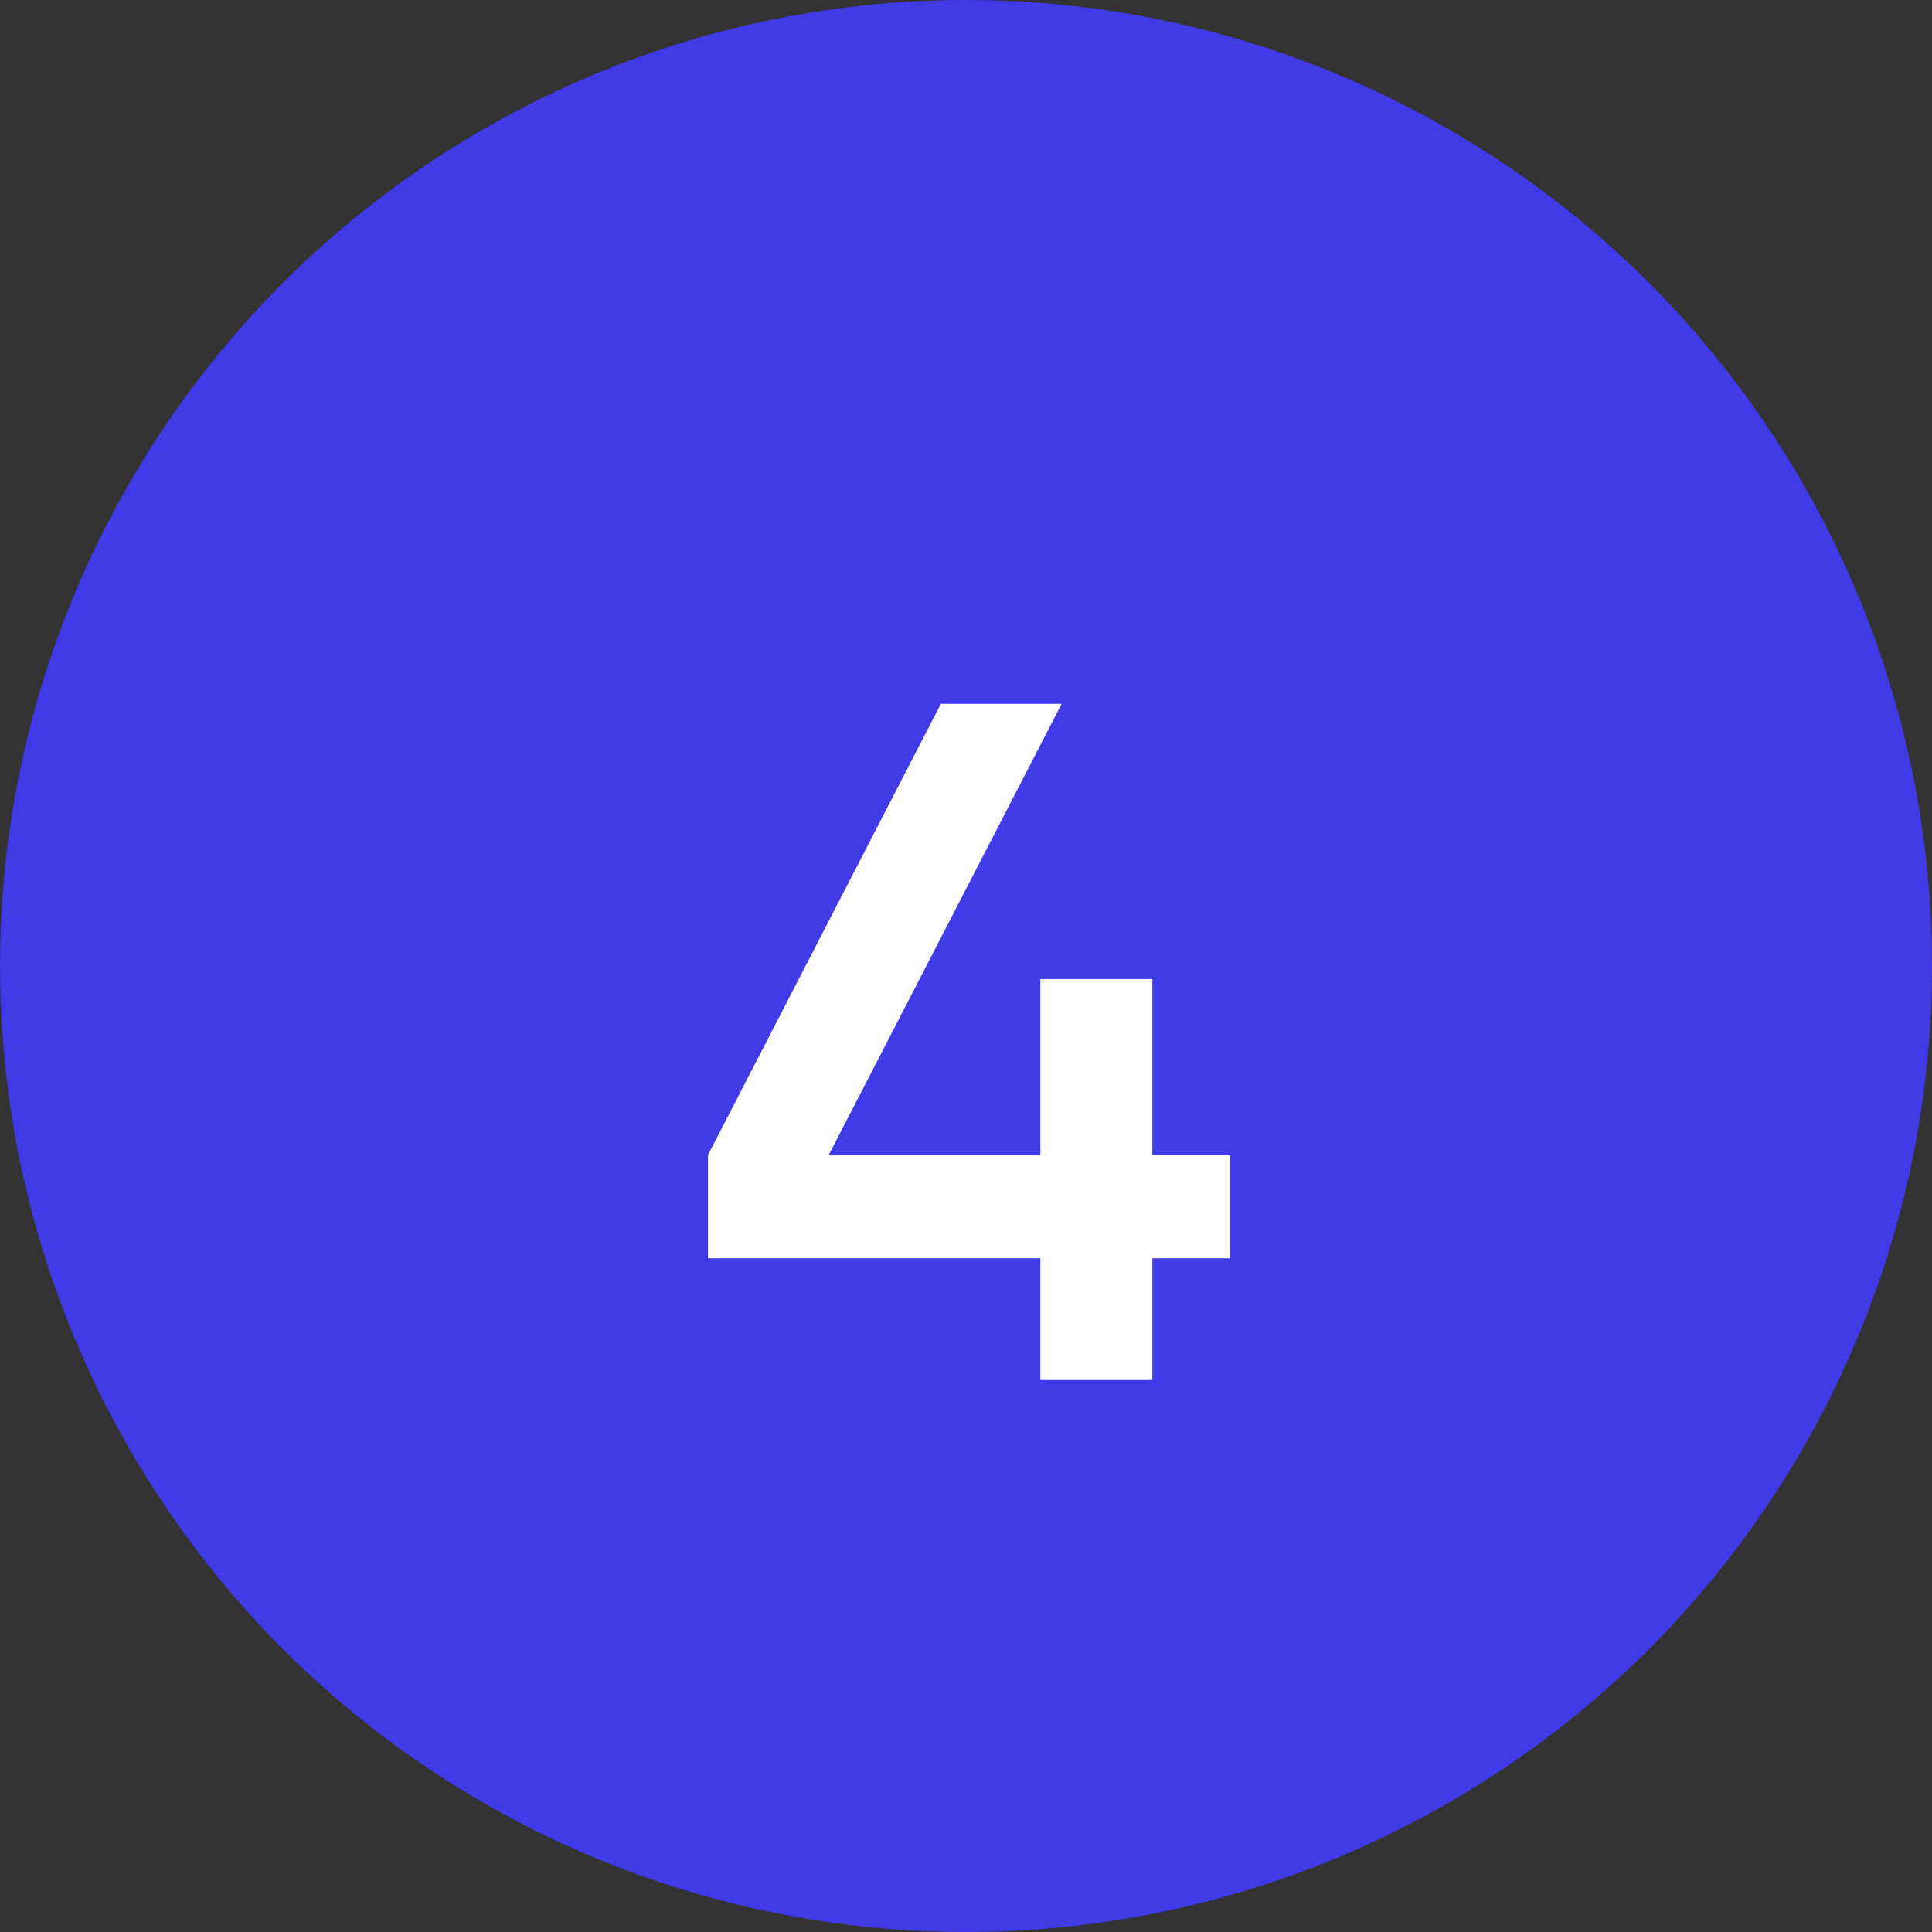
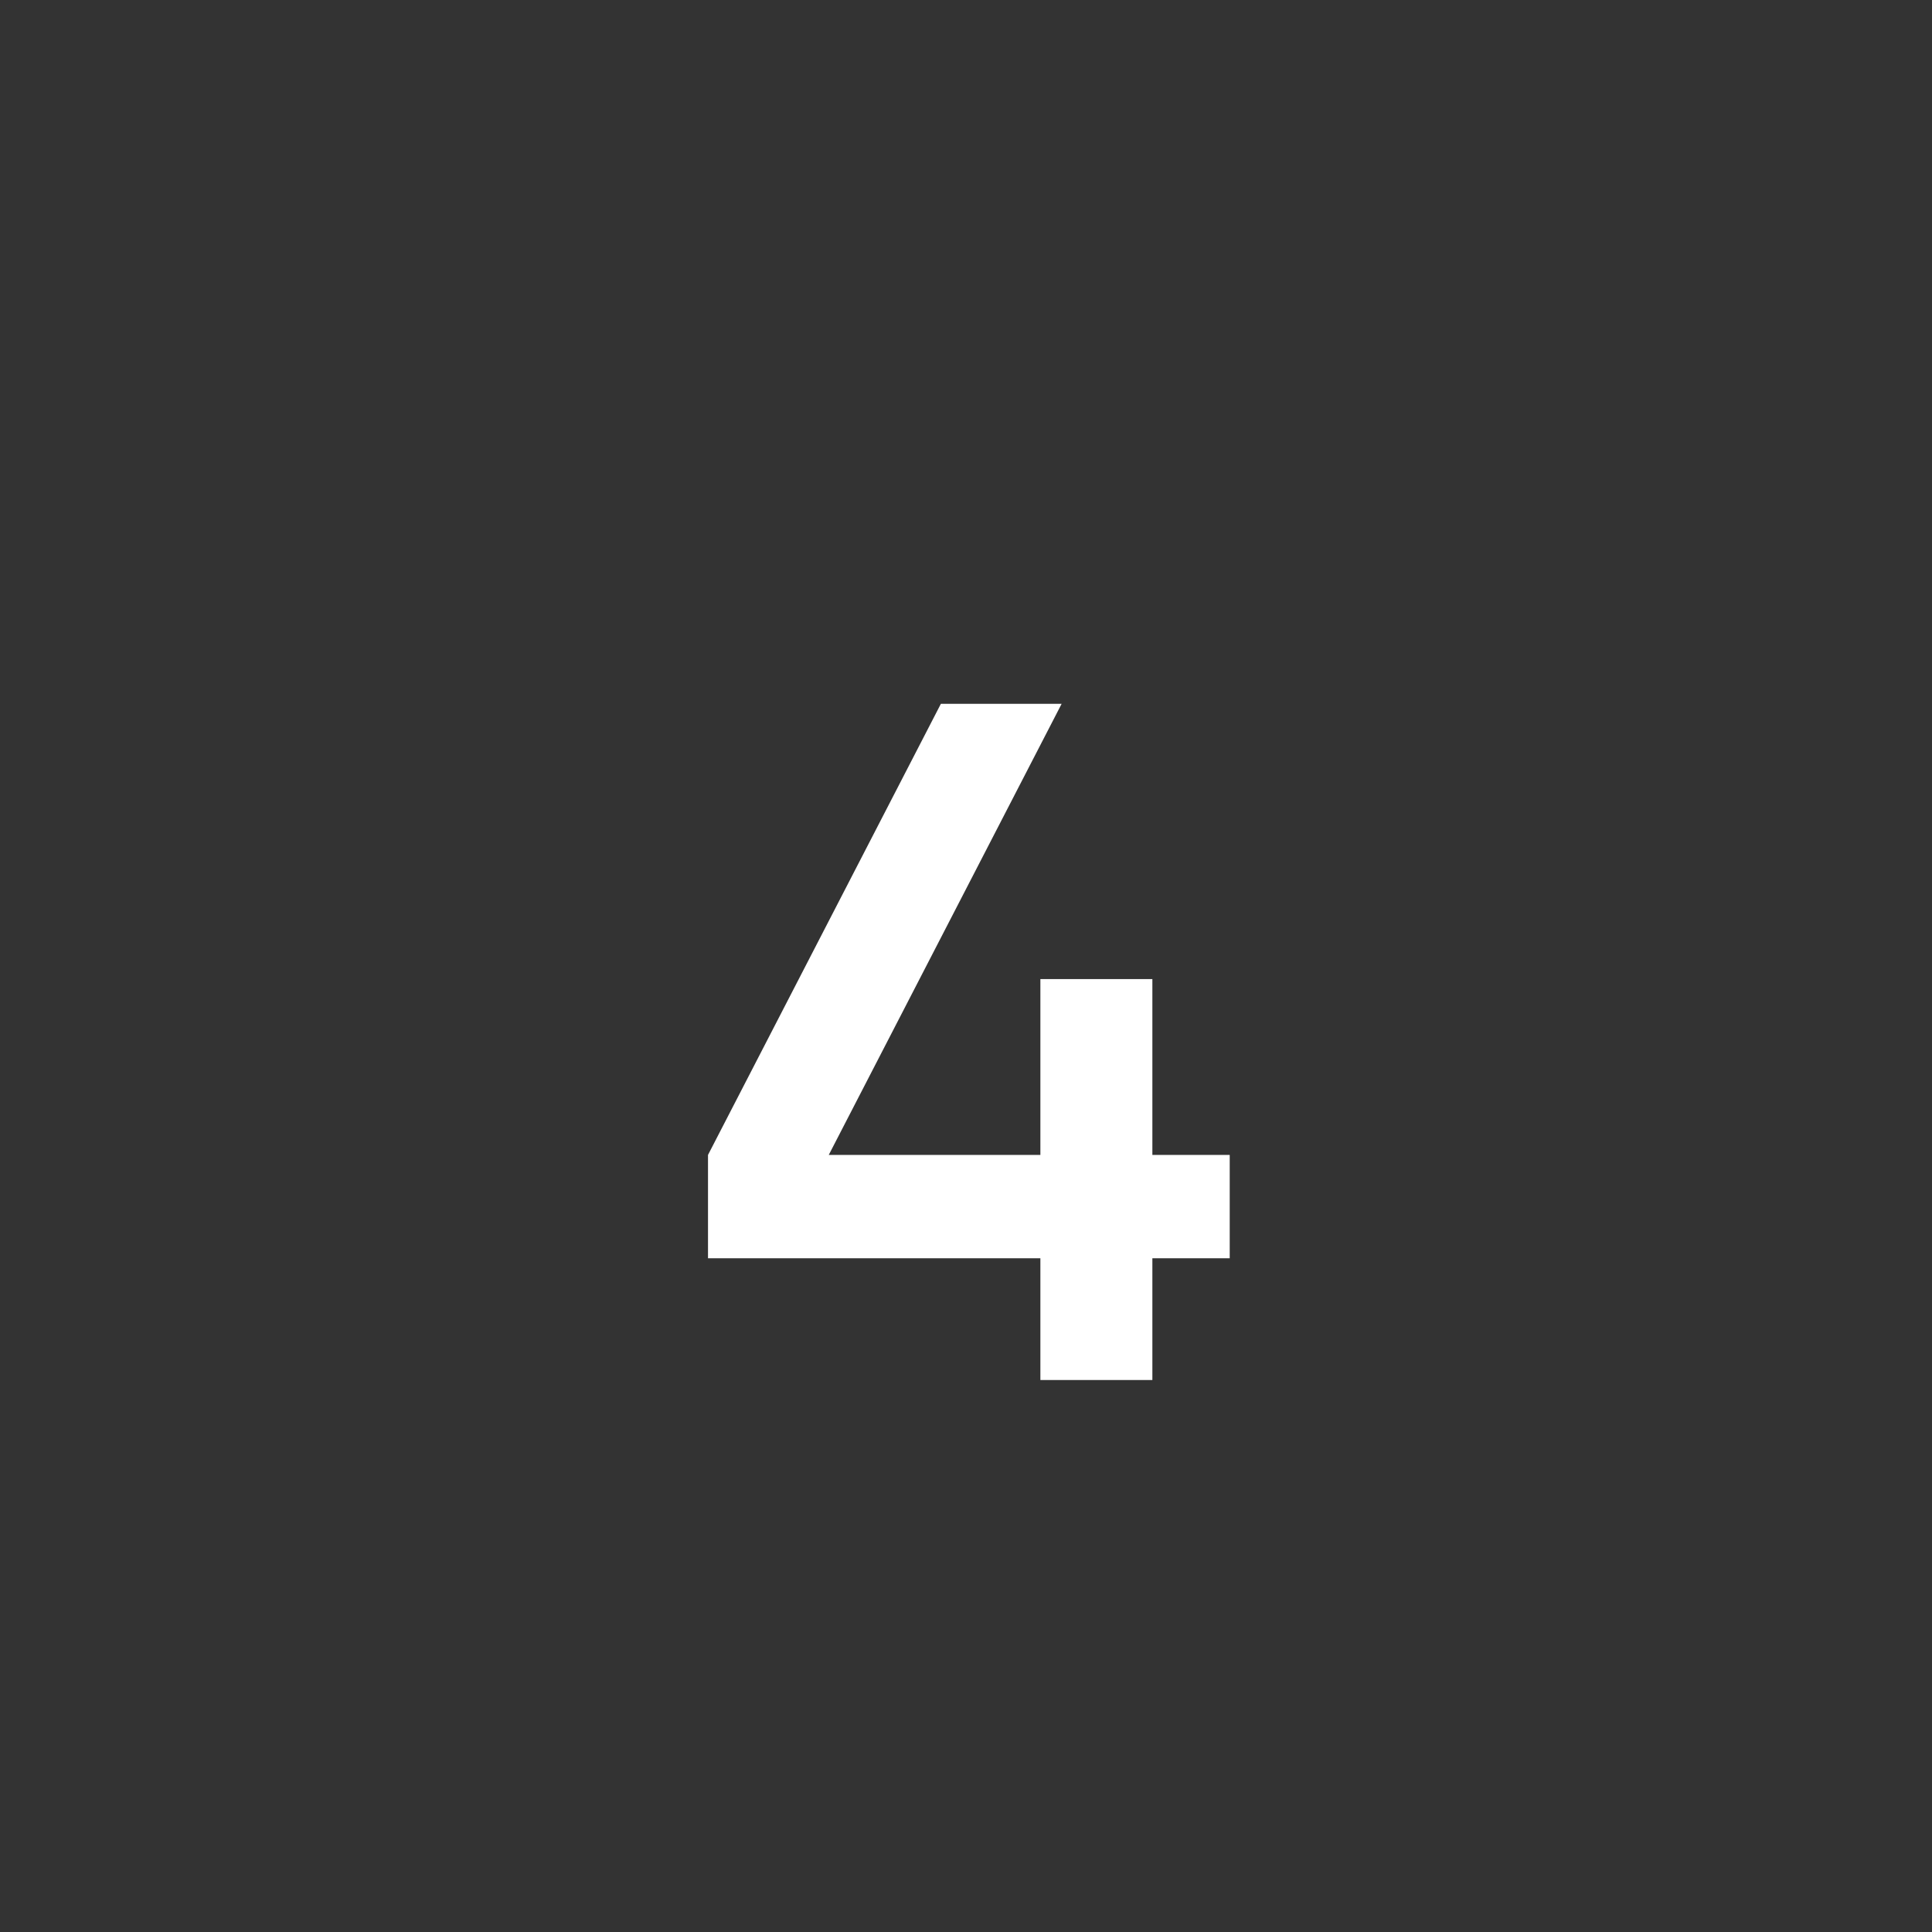
<svg xmlns="http://www.w3.org/2000/svg" width="28" height="28" viewBox="0 0 28 28" fill="none">
  <rect x="0" y="0" width="28" height="28" fill="#333333" stroke="none" />
-   <circle cx="14" cy="14" r="14" fill="#403AE7" />
  <path d="M17.822 16.738V18.236H16.701V20H15.078V18.236H10.261V16.738L13.636 10.2H15.386L12.011 16.738H15.078V14.19H16.701V16.738H17.822Z" fill="white" />
</svg>